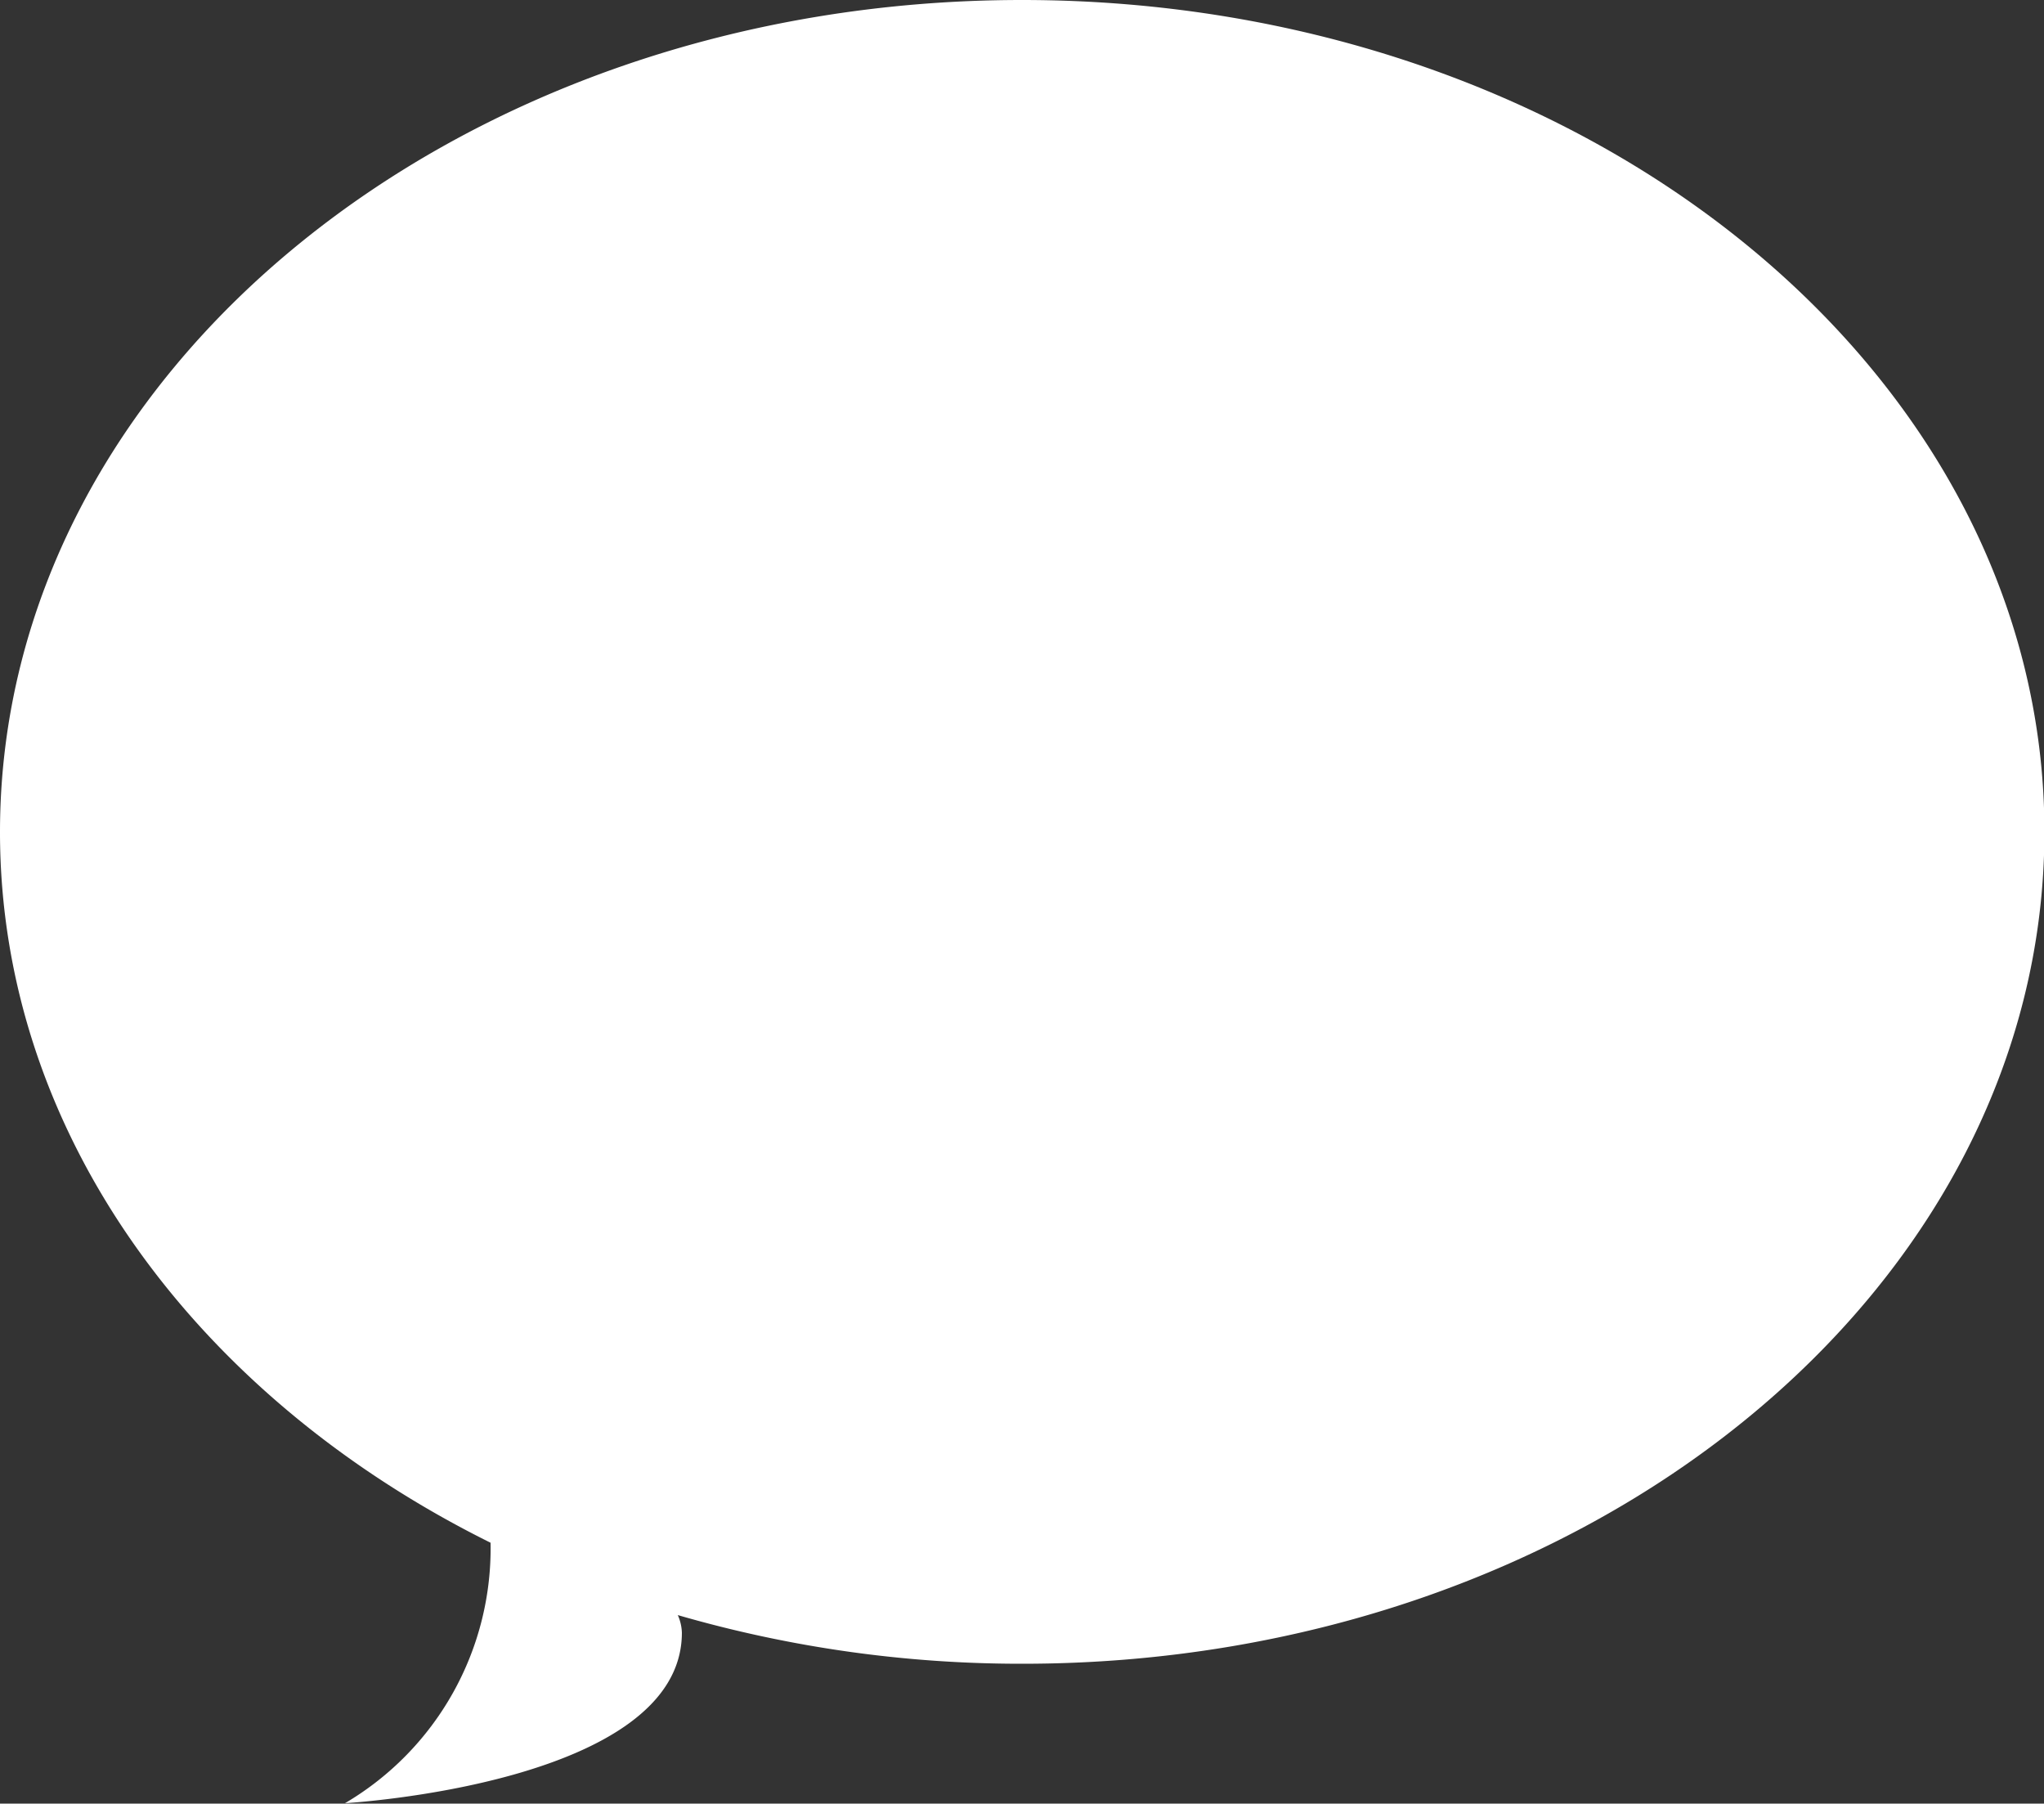
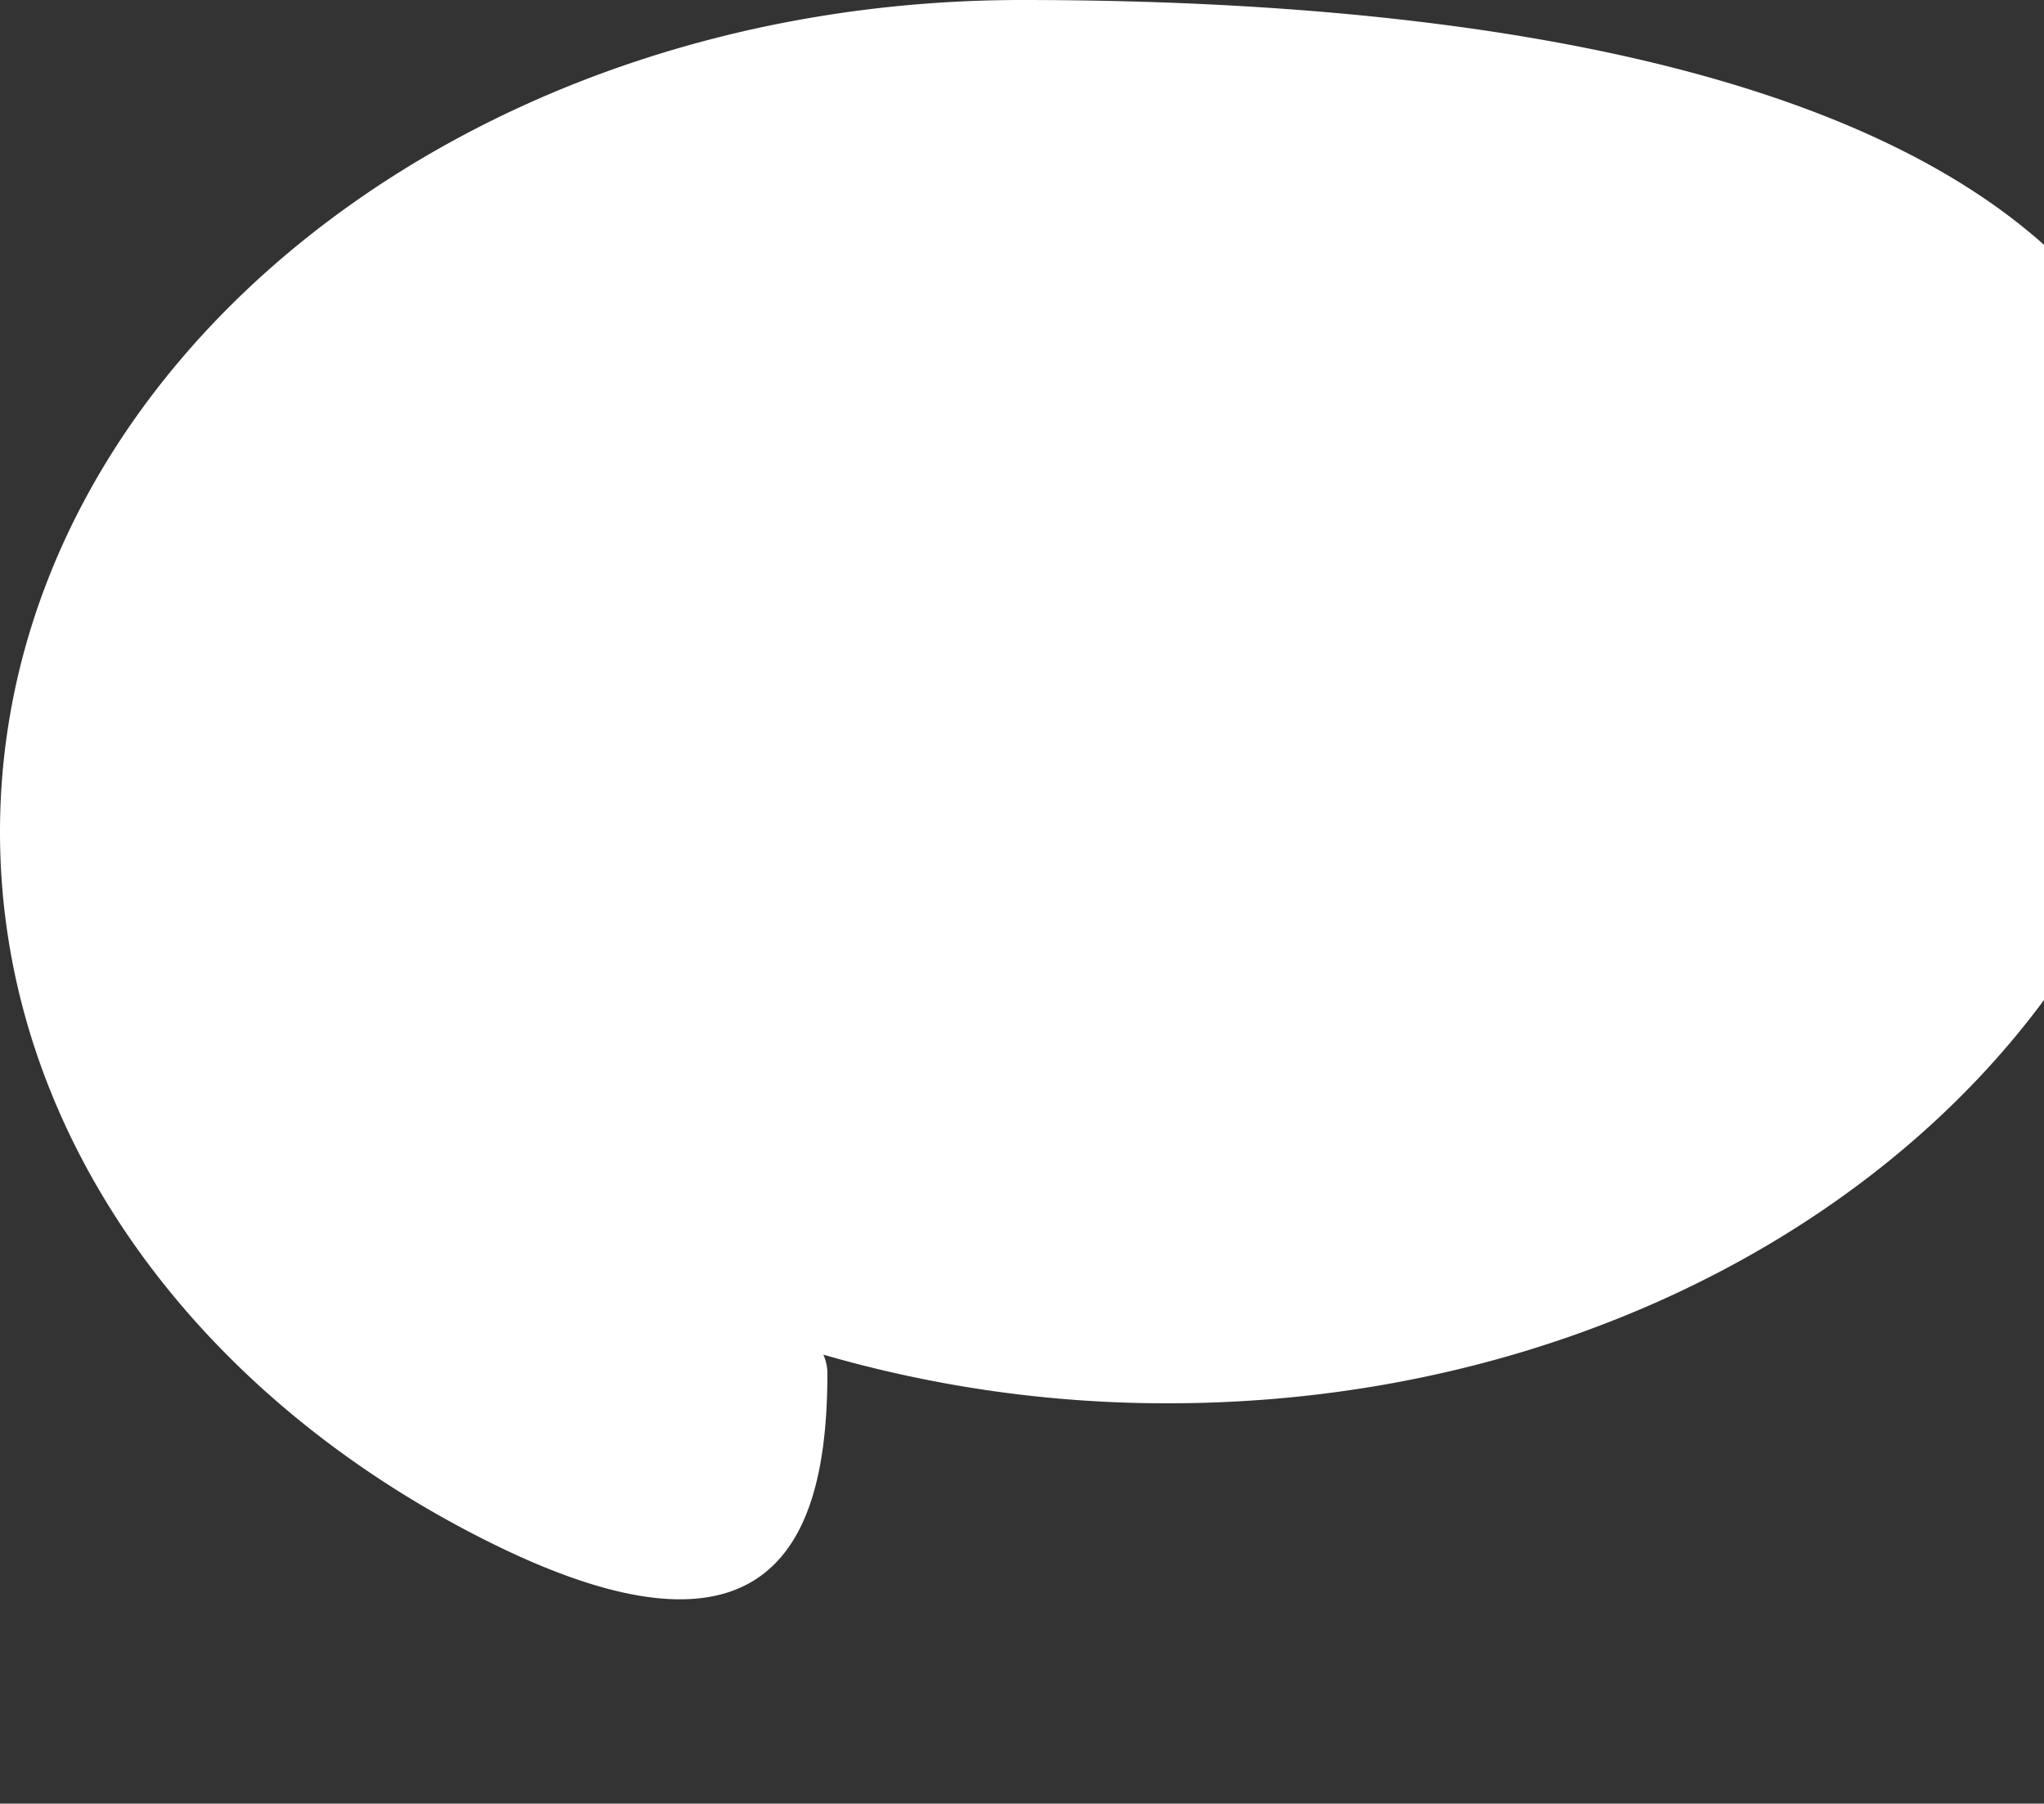
<svg xmlns="http://www.w3.org/2000/svg" id="Layer_1" data-name="Layer 1" viewBox="0 0 50 44.11">
  <rect x="0" y="0" width="50" height="44.11" fill="#333333" stroke="none" />
  <defs>
    <style>.cls-1{fill:#fff;}</style>
  </defs>
  <title>qs_mostused_5</title>
-   <path class="cls-1" d="M232.94,22.47c-13.81,0-25,9.11-25,20.35,0,7.36,4.8,13.81,12,17.38a7.23,7.23,0,0,1-3.56,6.37s8.24-.47,8.24-4.17a1.14,1.14,0,0,0-.1-.43,30.15,30.15,0,0,0,8.43,1.19c13.81,0,25-9.11,25-20.35S246.75,22.47,232.94,22.47Z" transform="translate(-207.94 -22.47)" />
+   <path class="cls-1" d="M232.94,22.47c-13.81,0-25,9.11-25,20.35,0,7.36,4.8,13.81,12,17.38s8.24-.47,8.24-4.17a1.14,1.14,0,0,0-.1-.43,30.15,30.15,0,0,0,8.43,1.19c13.81,0,25-9.11,25-20.35S246.75,22.47,232.94,22.47Z" transform="translate(-207.94 -22.47)" />
</svg>